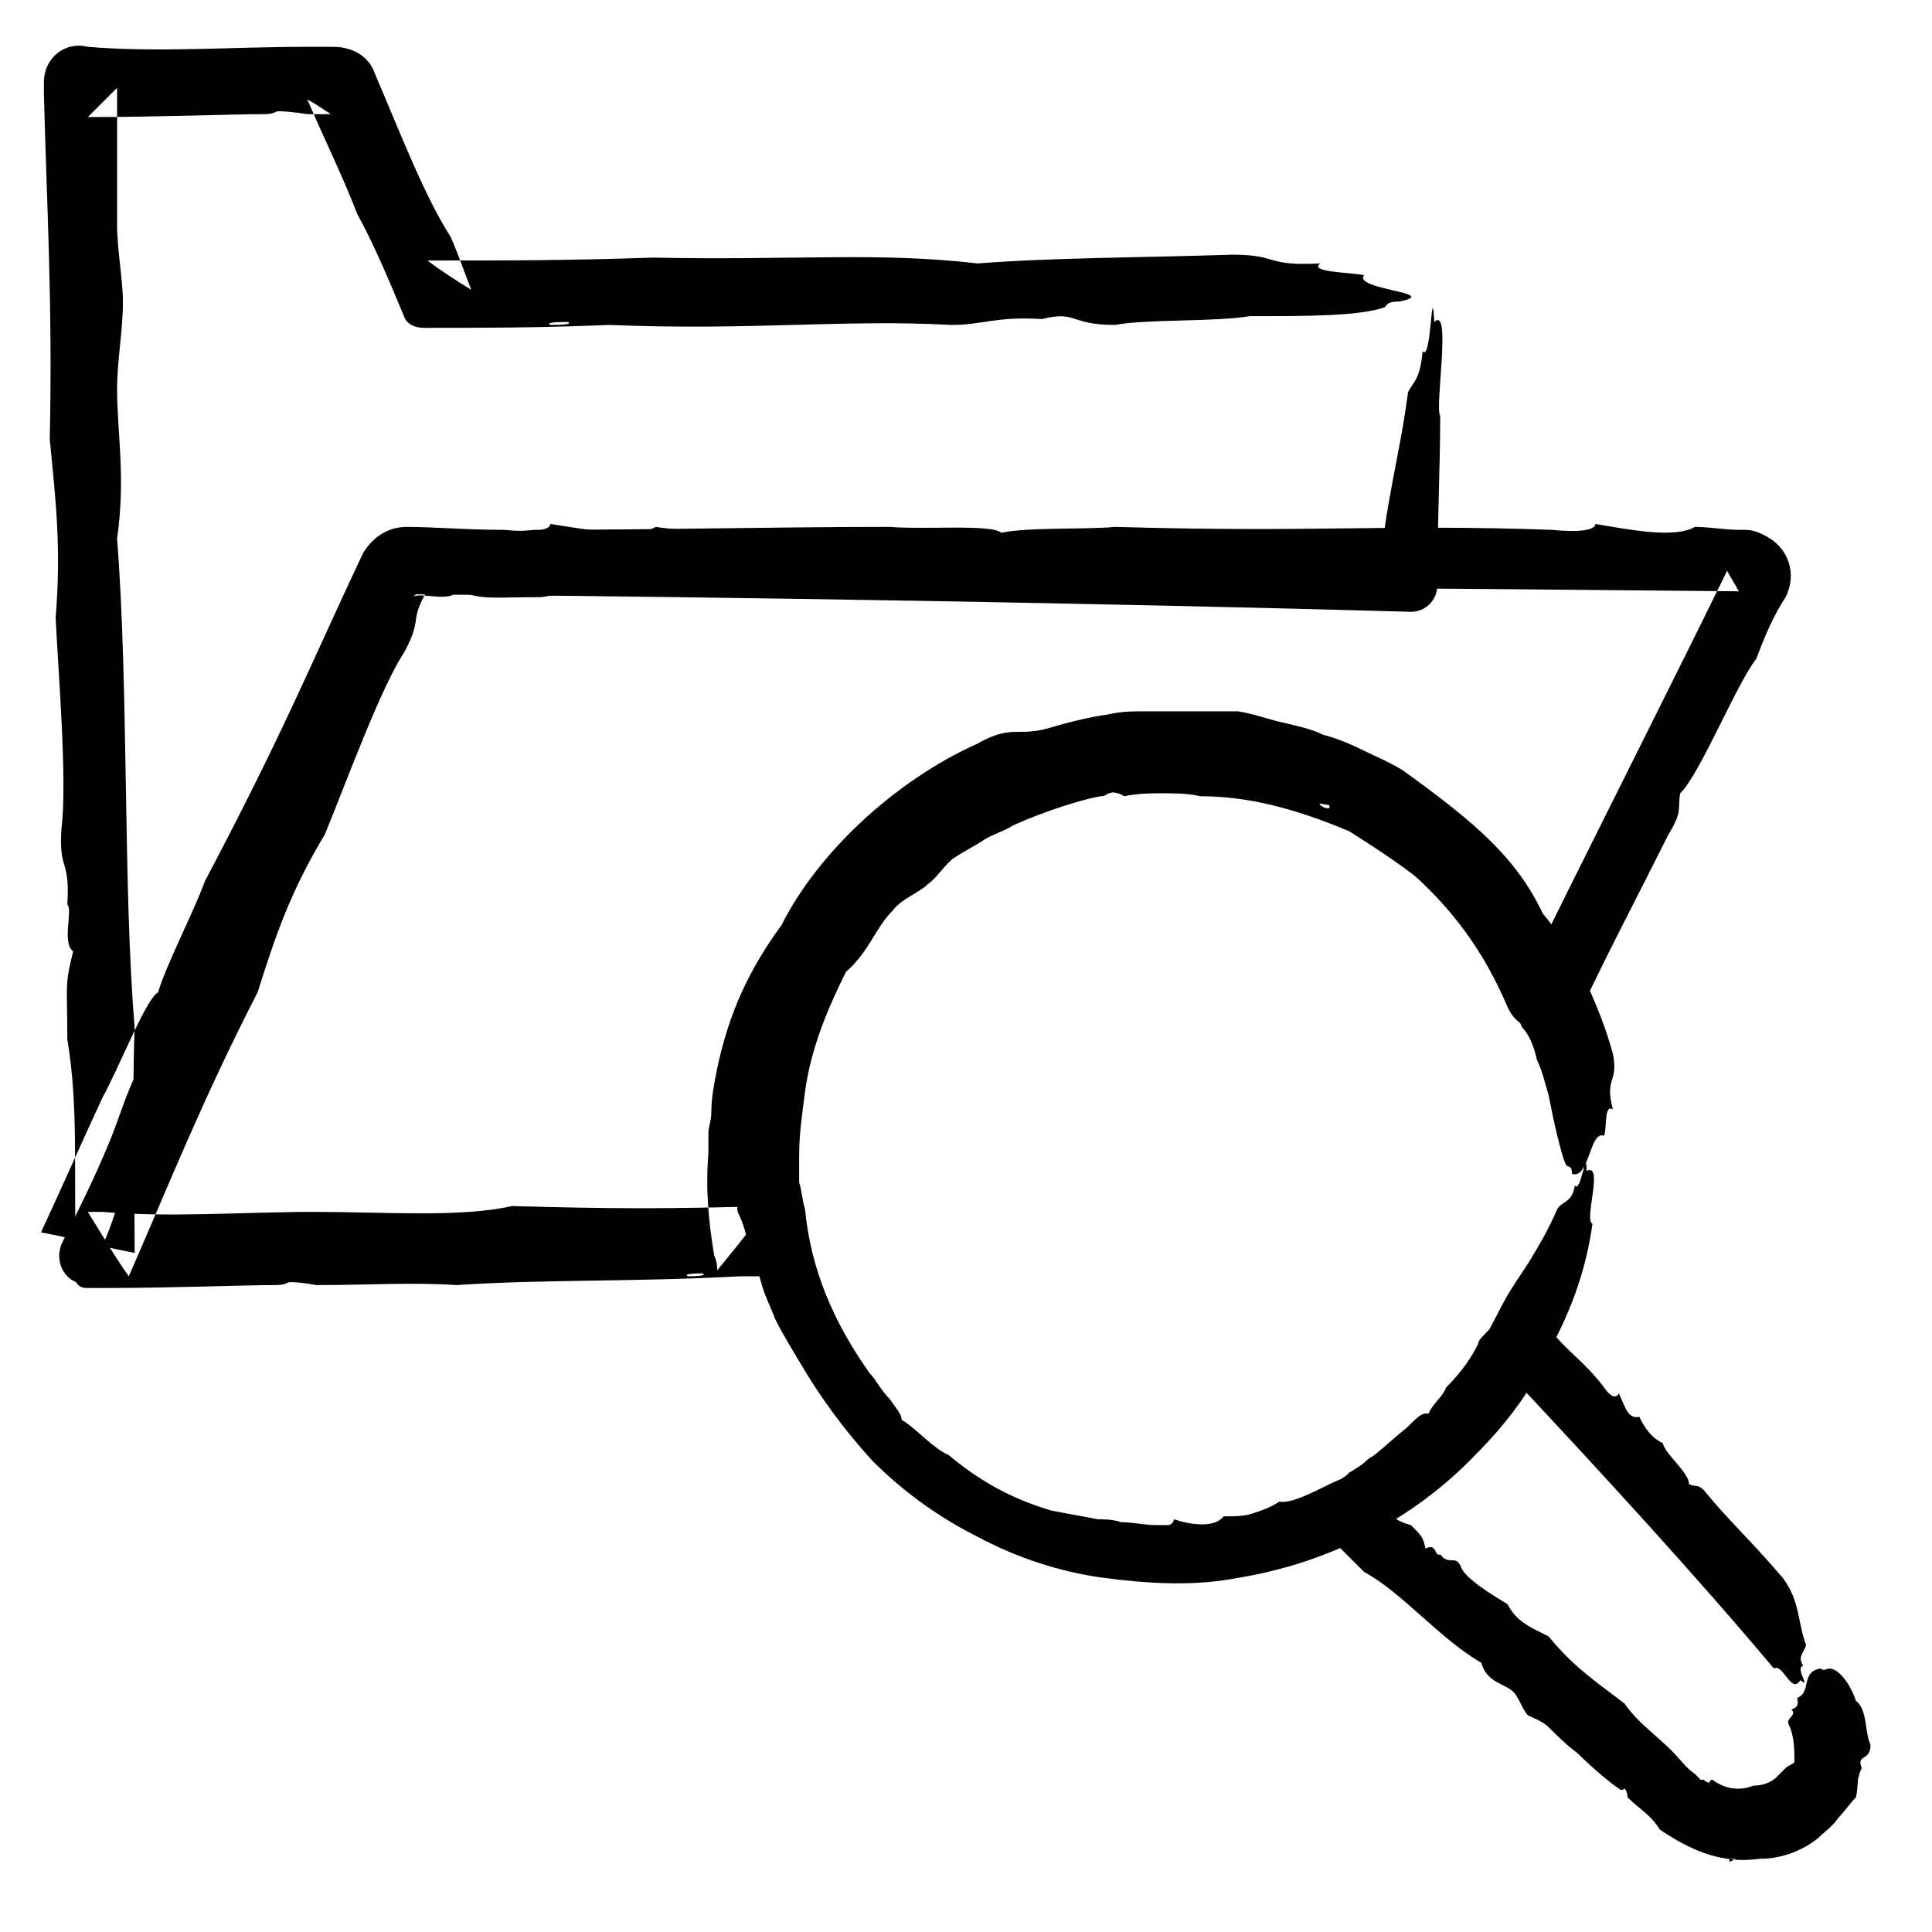
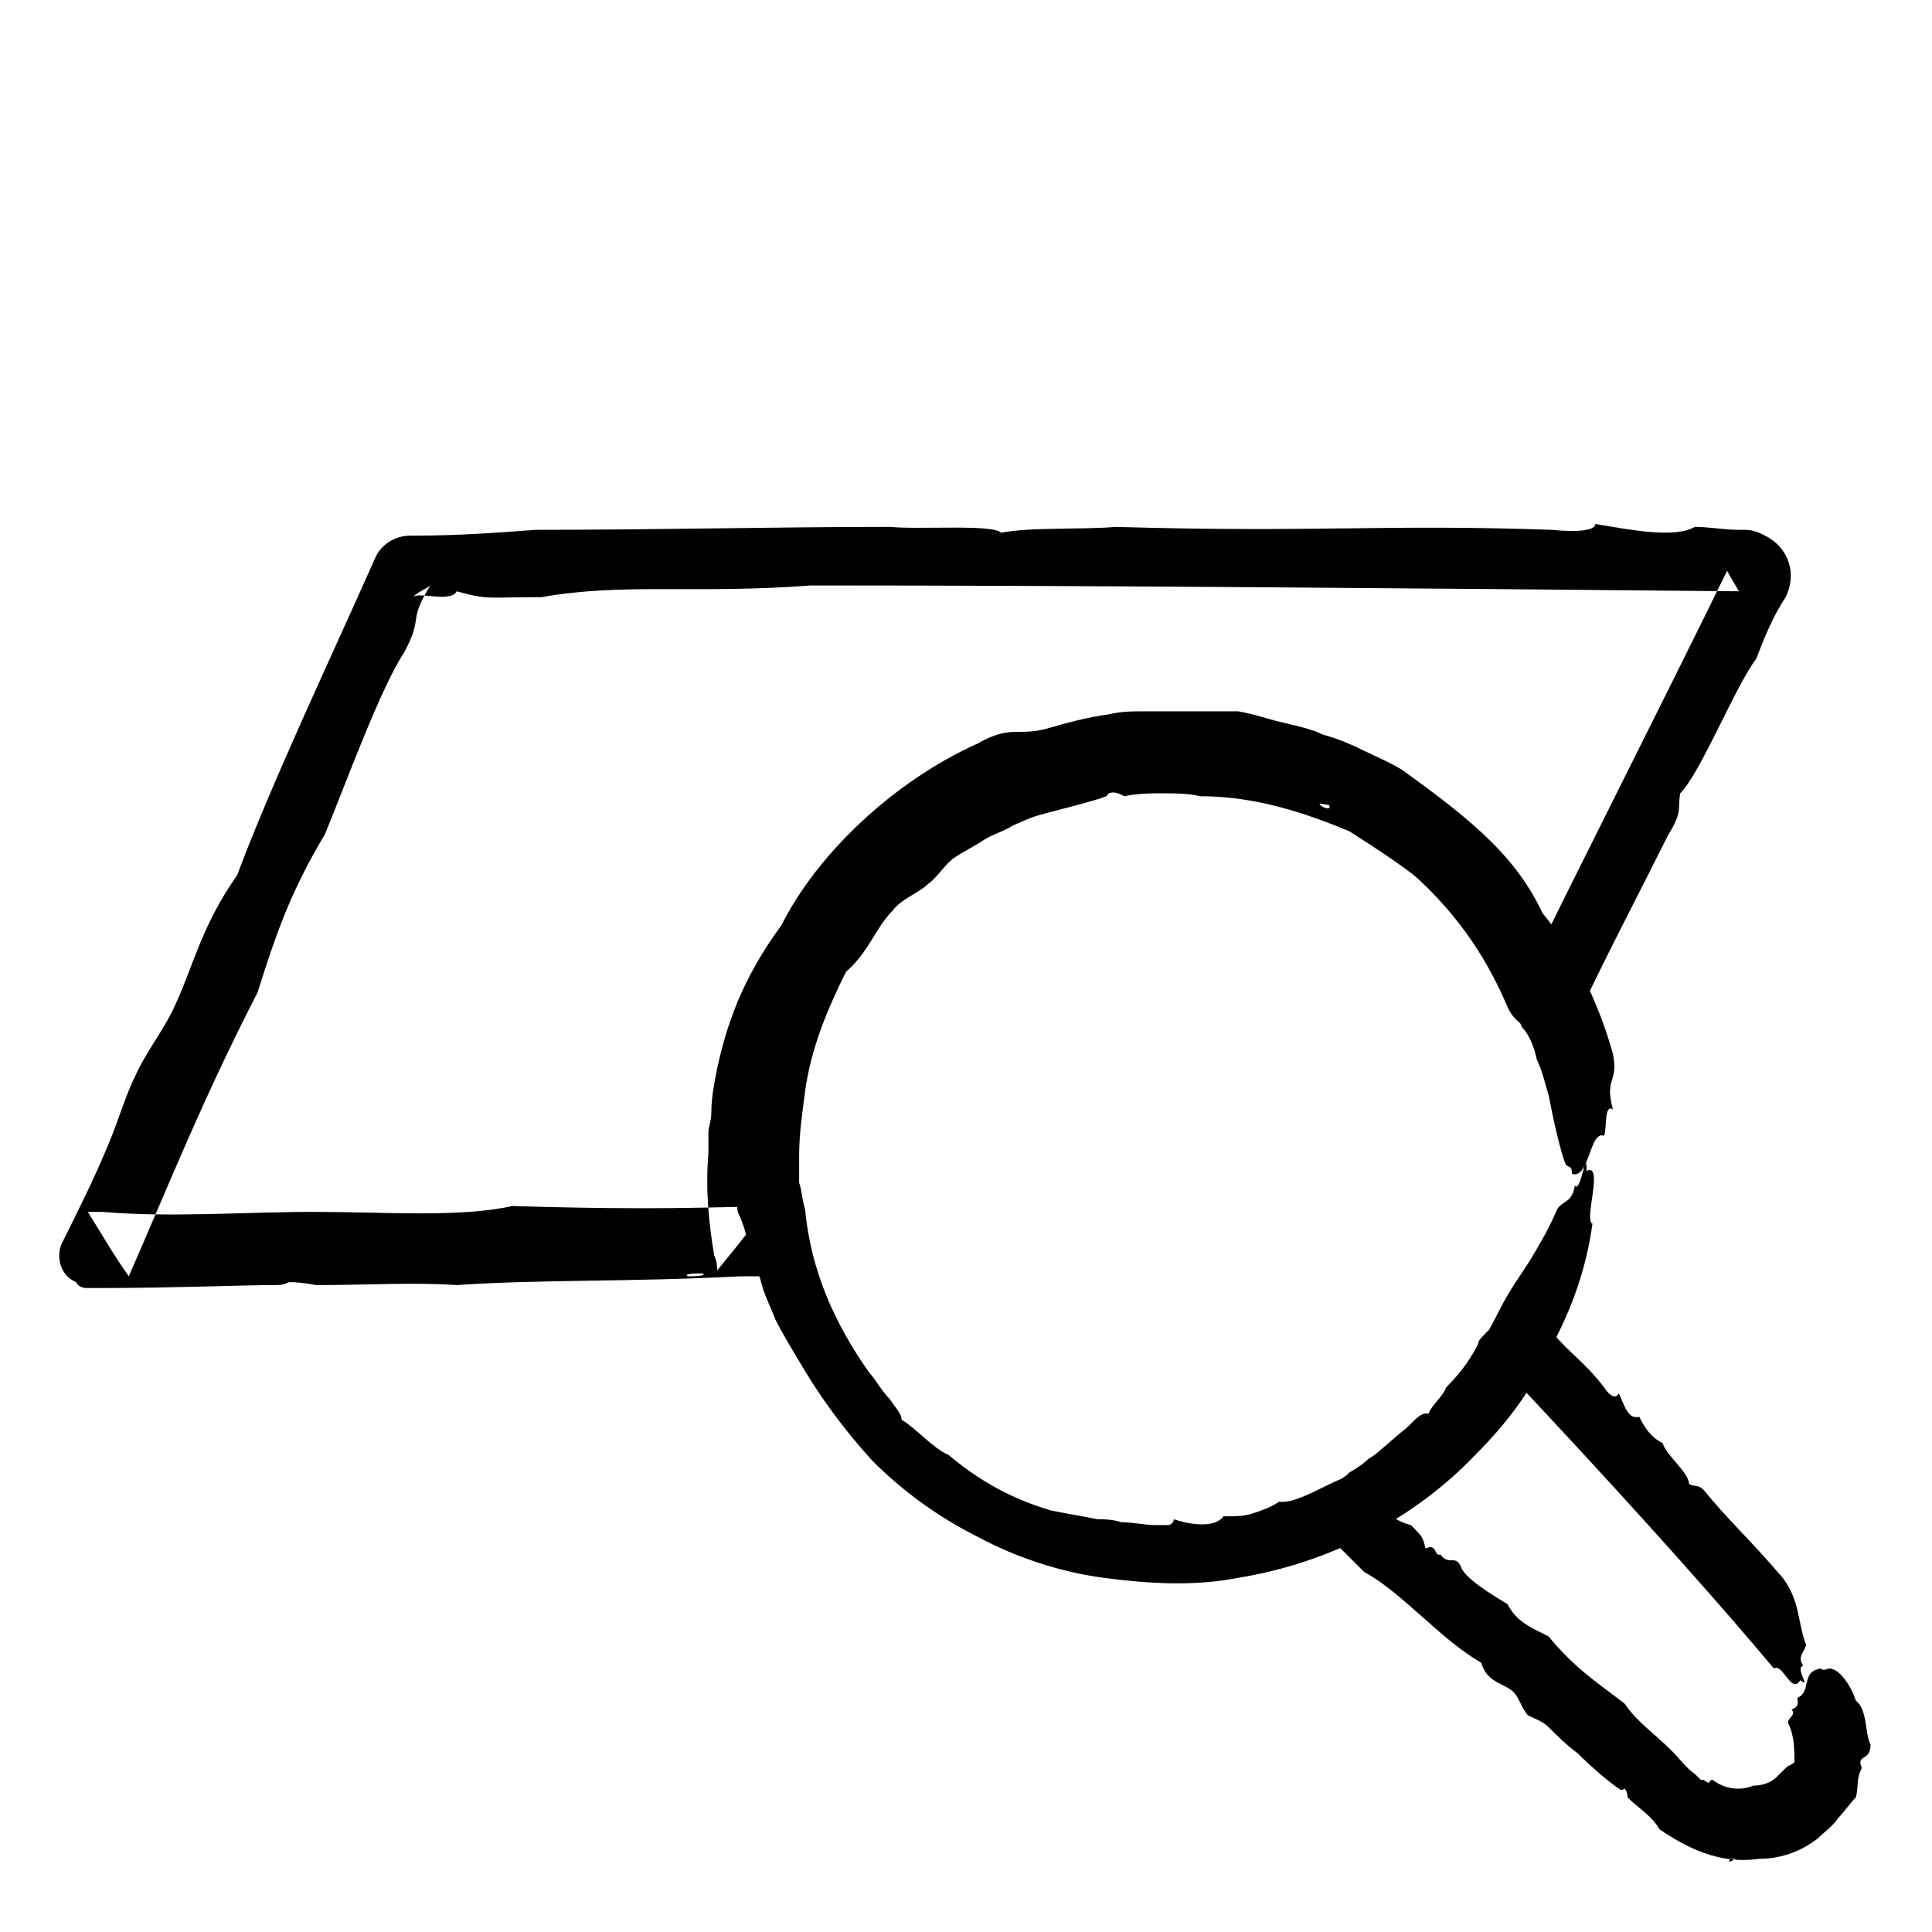
<svg xmlns="http://www.w3.org/2000/svg" id="Layer_1" style="enable-background:new 0 0 66 66;" version="1.1" viewBox="0 0 66 66" xml:space="preserve">
  <style type="text/css">
	.st0{fill-rule:evenodd;clip-rule:evenodd;}
	.st1{fill:none;}
	.st2{fill:none;stroke:#000000;stroke-width:0.5;stroke-linecap:round;stroke-linejoin:round;stroke-miterlimit:10;}
</style>
  <g>
    <g>
      <g>
        <g>
          <g>
            <path class="st0" d="M54.8,38.8c0.1-0.3,0-1.1,0.3-0.9c-0.3-1.1,0.2-0.9,0-1.9c-0.5-1.8-1.4-3.6-2.4-4.8       c-0.9-1.9-2.3-3.1-4.8-4.9c-0.5-0.3-1-0.5-1.4-0.7c-0.4-0.2-0.9-0.4-1.3-0.5c-0.4-0.2-0.9-0.3-1.3-0.4c-0.5-0.1-1-0.3-1.6-0.4       c-0.3,0-0.7,0-1,0c-0.3,0-0.6,0-1,0l-0.3,0l-0.1,0l-0.1,0l-0.1,0c-0.2,0-0.4,0-0.6,0c-0.4,0-0.8,0-1.2,0.1       c-1.5,0.2-3,0.8-4.5,1.2c-2.1,1.1-3.6,2.4-5.5,4.4c-0.6,1.1-1,2-1.8,3.2c-0.2,0.5-0.4,1.4-0.6,2.1c-0.1,0.8-0.3,1.5-0.4,1.9       c-0.2,0.9,0.2,0.7,0,1.5c0.2,0.1-0.2,0.7,0.2,0.9c-0.2,0.7-0.2,0.6-0.1,1.8c0.2,0.4,0.3,0.8,0.4,1.2c0.1,0.4,0.3,0.8,0.4,1.2       c0.1,0.4,0.3,0.8,0.5,1.3c0.2,0.4,0.5,0.9,0.8,1.4c0.7,1.2,1.5,2.3,2.5,3.4c1,1,2.2,1.9,3.6,2.6c1.3,0.7,2.8,1.2,4.3,1.4       c1.5,0.2,3.1,0.3,4.6,0c3.1-0.5,6-2,8.1-4.2c1.1-1.1,2-2.3,2.6-3.7c0.7-1.3,1.2-2.7,1.4-4.2c-0.3-0.1,0.4-2.1-0.2-1.8       c0-0.9-0.2,0.8-0.4,0.5c-0.1,0.6-0.4,0.5-0.6,0.8c-0.3,0.7-0.6,1.2-0.9,1.7c-0.3,0.5-0.7,1-1.1,1.8c-0.7,1.4-1.4,2.3-2,3.1       c-0.4,0.4-0.7,0.7-1.1,1c-0.2,0.2-0.4,0.3-0.6,0.5c-0.2,0.1-0.5,0.3-0.7,0.4c-0.4,0.3-0.3,0.4-0.5,0.6c-0.6,0-1.9,1-2.6,0.9       c-0.3,0.2-0.6,0.3-0.9,0.4c-0.3,0.1-0.6,0.1-1,0.1c-0.3,0.4-1.1,0.3-1.7,0.1c0,0.1-0.1,0.2-0.2,0.2c-0.1,0-0.1,0-0.2,0l-0.1,0       l0,0h0h0h0c0.2,0,0,0,0.1,0l0,0l0,0l0,0l0,0c-0.1,0-0.1,0-0.2,0c-0.4,0-0.8-0.1-1.2-0.1c-0.3-0.1-0.6-0.1-0.8-0.1       c-0.5-0.1-1.1-0.2-1.6-0.3c-1-0.3-2.2-0.8-3.5-1.9c-0.5-0.2-1.1-0.9-1.6-1.2c0-0.2-0.2-0.4-0.4-0.7c-0.3-0.3-0.5-0.7-0.7-0.9       c-1.2-1.7-2-3.5-2.2-5.6c-0.1-0.3-0.1-0.6-0.2-0.9l0-0.2l0-0.1l0,0l0,0l0,0l0,0l0,0c0,0,0,0.1,0,0.1l0-0.1c0-0.2,0-0.4,0-0.6       c0-0.8,0.1-1.4,0.2-2.2c0.2-1.5,0.8-2.9,1.4-4.1c0.8-0.7,1-1.5,1.6-2.1c0.3-0.4,0.9-0.6,1.2-0.9c0.3-0.2,0.6-0.7,0.9-0.9       c0.3-0.2,0.7-0.4,1-0.6c0.3-0.2,0.7-0.3,1-0.5c1.1-0.5,2.4-0.9,3-1c0.2,0,0.2-0.1,0.3-0.1c0.2-0.1,0.5,0.1,0.5,0.1       c0.5-0.1,0.9-0.1,1.3-0.1c0.4,0,0.9,0,1.3,0.1c1.6,0,3.2,0.4,5.1,1.2c1.1,0.7,2,1.3,2.7,1.9c0.4,0.3,0.7,0.6,1,1       c0.3,0.3,0.6,0.7,0.8,1.2c0.4,0.4,0.6,0.5,1,1.3c0.5,0.5,0,0.5,0.4,1.3c0.2,0.2,0.4,0.6,0.5,1.1c0.2,0.4,0.3,0.9,0.4,1.2       c0.1,0.5,0.2,1,0.3,1.4c0.1,0.4,0.2,0.8,0.3,1c0.1,0.1,0.2,0,0.2,0.3C54.3,40.3,54.3,38.6,54.8,38.8z M45.1,27.5       c-0.1-0.1,0.2,0,0.3,0C45.5,27.7,45.2,27.6,45.1,27.5z" />
          </g>
        </g>
      </g>
    </g>
    <g>
      <g>
        <g>
          <g>
-             <path class="st0" d="M46.6,9.4c-0.5-0.1-1.9-0.1-1.5-0.4c-1.9,0.1-1.4-0.3-3-0.3c-3,0.1-6.2,0.1-8.7,0.3       C30,8.6,27.1,8.9,22.3,8.8c-2.9,0.1-5,0.1-7.7,0.1c0.4,0.3,1,0.7,1.5,1c-0.2-0.5-0.4-1.1-0.7-1.8c-0.9-1.4-1.7-3.5-2.6-5.6       c-0.2-0.6-0.8-0.9-1.4-0.9l-1,0c-2.4,0-5,0.2-7.4,0C2.2,1.4,1.5,2,1.5,2.8l0,0.2c0,0.1,0,0.1,0,0.2C1.6,7.1,1.8,10.4,1.7,15       c0.2,2.1,0.4,3.7,0.2,6.1c0.1,2,0.4,5.6,0.2,7.2c-0.1,1.5,0.3,1,0.2,2.6c0.2,0.2-0.2,1.3,0.2,1.6c-0.3,1.2-0.2,1.1-0.2,3       c0.4,2.4,0.2,4.6,0.3,7.6l0,0c0,0.2,0.2,0.3,0.3,0.3c0.1,0,0.2-0.1,0.3-0.2c0.3-0.6,0.6-1.3,0.8-2c3.1-6.5,6.6-13.7,10.2-21.1       c-0.1,0.1-0.2,0.1-0.3,0.2c11.6,0.1,23.6,0.3,34.3,0.6c0.5,0,0.9-0.4,0.9-0.9l0,0l0,0c0-2.2,0.1-4,0.1-5.8       C49,14,49.6,10.4,49,11c-0.1-1.6-0.1,1.4-0.4,1c-0.1,1-0.3,1-0.5,1.4c-0.3,2.3-0.8,3.8-1,6.5c0.4-0.4,0.7-0.7,1.2-1.2       c-0.3,0-0.6-0.1-1-0.1c-6.2-0.1-9.1-0.1-13.7-0.3c-1-0.1-1,0.1-1.6,0.2c-1-0.3-4.4-0.1-5.5-0.4c-1.4,0.1-2.7,0.1-4.1-0.1       c-0.7,0.4-2.3,0.1-3.6-0.1c0,0.2-0.5,0.3-1.6,0.2c-1.3,0-2.4-0.1-3.3-0.1c-0.7,0-1.2,0.4-1.5,0.9l0,0       c-1.7,3.6-2.7,6.1-5.4,11.2c-0.4,1.1-1.3,2.8-1.6,3.8c-0.4,0.2-1.3,2.5-1.9,3.6c-0.7,1.5-1.4,3.1-2.1,4.6       c1.1,0.2,2.1,0.5,3.2,0.7c0-2.5-0.1-5,0-7.7C4.2,30.4,4.4,23.5,4,18.4c0.3-2.1,0-3.6,0-5.1c0-1,0.2-2,0.2-3       C4.2,9.6,4,8.5,4,7.7c0-1.6,0-3,0-4.6C4,3.1,4,3,4,3C3.6,3.4,3.2,3.8,3,4c2.4,0,4.9-0.1,6-0.1c0.4,0,0.4-0.1,0.5-0.1       c0.4,0,1,0.1,1,0.1c0.3,0,0.6,0,0.8,0c-0.3-0.2-0.6-0.4-0.8-0.5c0.6,1.4,1.2,2.6,1.7,3.9c0.6,1.1,1.1,2.3,1.6,3.5l0,0       c0.1,0.3,0.4,0.4,0.7,0.4c1.9,0,4,0,6.3-0.1c4.9,0.2,8-0.2,11.7,0c1.1,0,1.5-0.3,3.1-0.2c1.2-0.3,0.9,0.2,2.5,0.2       c1-0.2,3.4-0.1,4.6-0.3c2,0,3.7,0,4.6-0.3c0.1-0.1,0.1-0.2,0.5-0.2C49.3,10,46.2,9.9,46.6,9.4z M18.8,11.1       C18.6,11,19.2,11,19.4,11C19.6,11.1,19,11.1,18.8,11.1z" />
-           </g>
+             </g>
        </g>
      </g>
      <g>
        <g>
          <g>
            <g>
-               <path class="st0" d="M38.1,24.8c-0.5-0.1-1.9,0.2-1.6-0.1c-1,0.3-1.3,0.3-1.7,0.3c-0.3,0-0.7,0-1.4,0.4        c-2.9,1.3-5.5,3.8-6.7,6.2c-1.1,1.5-1.8,3-2.2,4.9c-0.1,0.5-0.2,1-0.2,1.5c0,0.3-0.1,0.5-0.1,0.7c0,0.2,0,0.5,0,0.7        c-0.1,1.2,0,2.3,0.2,3.5c0.1,0.2,0.1,0.4,0.1,0.5c0.9-1.1,1.3-1.6,1.7-2.2c-3.2,0.1-5.3,0.1-8.7,0c-1.8,0.4-4.3,0.2-6.8,0.2        c-2.3,0-4.9,0.2-7.2,0c-0.2,0-0.4,0-0.5,0c0.5,0.8,0.9,1.5,1.4,2.2c1.4-3.2,2.5-6,4.4-9.7c0.6-1.9,1.1-3.4,2.3-5.4        c0.7-1.7,1.9-5,2.7-6.2c0.7-1.3,0.1-1,0.9-2.3c-0.1,0.1-0.4,0.2-0.6,0.4c0,0,0,0,0,0c0.2-0.2,1.3,0.2,1.5-0.2        c1.1,0.3,1,0.2,2.9,0.2c2.8-0.5,5.3-0.1,9.2-0.4c9.8,0,21,0.1,31.7,0.2c-0.1-0.2-0.3-0.5-0.4-0.7c-2.4,4.9-4.8,9.6-7,14.1        c0.5,0,0.9,0,1.4,0c-2-4.6-5.8-7.5-9.8-8.6c-0.1,0.2-1-0.1-1.8-0.3c-0.9-0.2-1.6-0.1-1.3,0.1c-1.5,0,1.4,0.2,0.9,0.4        c1,0.2,0.9,0.5,1.3,0.7c1.2,0.4,2,0.9,2.8,1.6c0.8,0.6,1.6,1.3,2.7,2.3c1.8,1.6,2.7,3.2,3.3,4.6c0.3,0.7,1.1,1,1.8,0.7        c0.3-0.1,0.5-0.4,0.7-0.6l0,0c1-2.1,1.9-3.8,3-6c0.5-0.8,0.3-0.9,0.4-1.4c0.7-0.7,1.9-3.7,2.6-4.6c0.3-0.8,0.6-1.5,1-2.1        c0.4-0.8,0.1-1.7-0.7-2.1c-0.2-0.1-0.4-0.2-0.7-0.2l-0.2,0c-0.5,0-1-0.1-1.5-0.1c-0.7,0.4-2.2,0.1-3.4-0.1        c0,0.2-0.5,0.3-1.5,0.2c-5.7-0.2-8,0.1-14.9-0.1c-1.1,0.1-2.9,0-3.9,0.2c-0.3-0.3-2.7-0.1-3.8-0.2c-4,0-7.8,0.1-12.1,0.1        c-1.3,0.1-2.7,0.2-4.2,0.2l-0.1,0c-0.5,0-1,0.3-1.2,0.8c-1.6,3.6-3.5,7.6-4.7,10.8c-1.2,1.7-1.5,3.1-2.1,4.4        c-0.4,0.9-1,1.6-1.4,2.5c-0.3,0.6-0.6,1.6-0.9,2.3c-0.5,1.2-1,2.2-1.6,3.4l0,0c-0.2,0.5,0,1.1,0.5,1.3C2.7,44,2.9,44,3,44        c0.2,0,0.4,0,0.6,0c2.3,0,4.7-0.1,5.8-0.1c0.4,0,0.4-0.1,0.5-0.1c0.4,0,0.9,0.1,0.9,0.1c1.8,0,3.3-0.1,4.8,0        c3-0.2,5.9-0.1,9.7-0.3c0.3,0,0.6,0,0.8,0c0.3,0,0.6-0.3,0.6-0.6c0,0,0-0.1,0-0.1l0,0c-0.2-1-0.3-1.9-0.4-2.7        c0-0.8,0-1.8,0.1-2.5c0.2-1.5,0.6-3,1.5-4.3c0.2-0.4,0.3-0.8,0.5-1.1c0.2-0.3,0.4-0.8,0.9-1.3c0.6-1,0.7-0.5,1.8-1.5        c0.3-0.4,0.9-0.9,1.6-1.3c0.3-0.2,0.7-0.4,1-0.6c0.3-0.2,0.6-0.3,0.9-0.5c1.7-0.6,3.3-0.9,4.1-1.2c0.1-0.1,0-0.2,0.5-0.3        C40.7,25.3,37.7,25.3,38.1,24.8z M23.5,43.6c-0.2-0.1,0.4-0.1,0.5-0.1C24.2,43.6,23.6,43.6,23.5,43.6z" />
+               <path class="st0" d="M38.1,24.8c-0.5-0.1-1.9,0.2-1.6-0.1c-1,0.3-1.3,0.3-1.7,0.3c-0.3,0-0.7,0-1.4,0.4        c-2.9,1.3-5.5,3.8-6.7,6.2c-1.1,1.5-1.8,3-2.2,4.9c-0.1,0.5-0.2,1-0.2,1.5c0,0.3-0.1,0.5-0.1,0.7c0,0.2,0,0.5,0,0.7        c-0.1,1.2,0,2.3,0.2,3.5c0.1,0.2,0.1,0.4,0.1,0.5c0.9-1.1,1.3-1.6,1.7-2.2c-3.2,0.1-5.3,0.1-8.7,0c-1.8,0.4-4.3,0.2-6.8,0.2        c-2.3,0-4.9,0.2-7.2,0c-0.2,0-0.4,0-0.5,0c0.5,0.8,0.9,1.5,1.4,2.2c1.4-3.2,2.5-6,4.4-9.7c0.6-1.9,1.1-3.4,2.3-5.4        c0.7-1.7,1.9-5,2.7-6.2c0.7-1.3,0.1-1,0.9-2.3c-0.1,0.1-0.4,0.2-0.6,0.4c0,0,0,0,0,0c0.2-0.2,1.3,0.2,1.5-0.2        c1.1,0.3,1,0.2,2.9,0.2c2.8-0.5,5.3-0.1,9.2-0.4c9.8,0,21,0.1,31.7,0.2c-0.1-0.2-0.3-0.5-0.4-0.7c-2.4,4.9-4.8,9.6-7,14.1        c0.5,0,0.9,0,1.4,0c-2-4.6-5.8-7.5-9.8-8.6c-0.1,0.2-1-0.1-1.8-0.3c-0.9-0.2-1.6-0.1-1.3,0.1c-1.5,0,1.4,0.2,0.9,0.4        c1,0.2,0.9,0.5,1.3,0.7c1.2,0.4,2,0.9,2.8,1.6c0.8,0.6,1.6,1.3,2.7,2.3c1.8,1.6,2.7,3.2,3.3,4.6c0.3,0.7,1.1,1,1.8,0.7        c0.3-0.1,0.5-0.4,0.7-0.6l0,0c1-2.1,1.9-3.8,3-6c0.5-0.8,0.3-0.9,0.4-1.4c0.7-0.7,1.9-3.7,2.6-4.6c0.3-0.8,0.6-1.5,1-2.1        c0.4-0.8,0.1-1.7-0.7-2.1c-0.2-0.1-0.4-0.2-0.7-0.2l-0.2,0c-0.5,0-1-0.1-1.5-0.1c-0.7,0.4-2.2,0.1-3.4-0.1        c0,0.2-0.5,0.3-1.5,0.2c-5.7-0.2-8,0.1-14.9-0.1c-1.1,0.1-2.9,0-3.9,0.2c-0.3-0.3-2.7-0.1-3.8-0.2c-4,0-7.8,0.1-12.1,0.1        c-1.3,0.1-2.7,0.2-4.2,0.2l-0.1,0c-0.5,0-1,0.3-1.2,0.8c-1.6,3.6-3.5,7.6-4.7,10.8c-1.2,1.7-1.5,3.1-2.1,4.4        c-0.4,0.9-1,1.6-1.4,2.5c-0.3,0.6-0.6,1.6-0.9,2.3c-0.5,1.2-1,2.2-1.6,3.4l0,0c-0.2,0.5,0,1.1,0.5,1.3C2.7,44,2.9,44,3,44        c0.2,0,0.4,0,0.6,0c2.3,0,4.7-0.1,5.8-0.1c0.4,0,0.4-0.1,0.5-0.1c0.4,0,0.9,0.1,0.9,0.1c1.8,0,3.3-0.1,4.8,0        c3-0.2,5.9-0.1,9.7-0.3c0.3,0,0.6,0,0.8,0c0.3,0,0.6-0.3,0.6-0.6c0,0,0-0.1,0-0.1l0,0c-0.2-1-0.3-1.9-0.4-2.7        c0-0.8,0-1.8,0.1-2.5c0.2-1.5,0.6-3,1.5-4.3c0.2-0.4,0.3-0.8,0.5-1.1c0.6-1,0.7-0.5,1.8-1.5        c0.3-0.4,0.9-0.9,1.6-1.3c0.3-0.2,0.7-0.4,1-0.6c0.3-0.2,0.6-0.3,0.9-0.5c1.7-0.6,3.3-0.9,4.1-1.2c0.1-0.1,0-0.2,0.5-0.3        C40.7,25.3,37.7,25.3,38.1,24.8z M23.5,43.6c-0.2-0.1,0.4-0.1,0.5-0.1C24.2,43.6,23.6,43.6,23.5,43.6z" />
            </g>
          </g>
        </g>
      </g>
      <g>
        <g>
          <g>
            <g>
              <path class="st0" d="M61.4,58c0,0.1,0.1,0.3-0.2,0.4c0.2,0.2-0.2,0.3-0.1,0.5c0.2,0.4,0.2,0.9,0.2,1.3        c-0.1,0.1-0.2,0.1-0.3,0.2l-0.2,0.2c0,0-0.1,0.1-0.1,0.1c-0.2,0.2-0.5,0.3-0.8,0.3c-0.5,0.2-1,0.1-1.4-0.2c0,0-0.1,0-0.1,0.1        c-0.1,0-0.2-0.1-0.2-0.1l-0.1,0l0,0l0,0l0,0l0,0l0,0c0,0-0.1-0.1,0.1,0.1l0,0l0,0l-0.1-0.1l-0.2-0.2c-0.3-0.2-0.5-0.5-0.8-0.8        c-0.5-0.5-1.2-1-1.6-1.6c-0.9-0.7-1.7-1.2-2.6-2.3c-0.6-0.3-1.1-0.5-1.4-1.1c-0.5-0.3-1.5-0.9-1.6-1.3c-0.2-0.4-0.4,0-0.7-0.4        c-0.2,0.1-0.1-0.4-0.5-0.2c-0.1-0.4-0.1-0.4-0.5-0.8c-0.4-0.1-0.7-0.3-1-0.6c0,0.2,0,0.4-0.1,0.6c0.4-0.3,1-0.6,1.4-1.1        c1.3-1,2.6-2.3,3.7-4c-0.1,0-0.3,0-0.5,0.1c3,3.2,6.3,6.8,8.9,9.9c0.3-0.2,0.6,0.9,0.9,0.4c0.4,0.3-0.2-0.4,0.1-0.5        c-0.2-0.3,0-0.4,0.1-0.7c-0.3-0.8-0.2-1.5-0.8-2.3c-1.2-1.4-1.8-1.9-2.7-3c-0.2-0.2-0.3-0.1-0.5-0.2c0-0.4-0.8-1-0.9-1.4        c-0.4-0.2-0.6-0.5-0.8-0.9c-0.4,0.1-0.5-0.4-0.7-0.8c-0.1,0.2-0.3,0.1-0.5-0.2c-0.6-0.8-1.2-1.2-1.7-1.8l-0.1-0.1        c-0.6-0.6-1.7-0.6-2.3,0.1c-0.1,0.1-0.2,0.2-0.2,0.3c-0.2,0.4-0.5,0.9-1.1,1.5c-0.1,0.3-0.5,0.6-0.6,0.9        c-0.3-0.1-0.6,0.4-0.9,0.6c-0.6,0.5-1.1,1-1.8,1.4l-0.1,0.1c-0.8,0.5-1,1.5-0.5,2.2c0.1,0.1,0.2,0.2,0.3,0.3        c0.3,0.3,0.5,0.5,0.8,0.8c1.3,0.7,2.6,2.3,4,3.1c0.2,0.7,0.8,0.7,1.1,1c0.2,0.2,0.3,0.6,0.5,0.8c0.2,0.1,0.5,0.2,0.7,0.4        c0.3,0.3,0.6,0.6,1,0.9c0.5,0.5,1.1,1,1.4,1.2c0.1,0.1,0.2,0,0.2,0c0.1,0.1,0.1,0.3,0.1,0.3c0.4,0.4,0.8,0.6,1.1,1.1        c0.9,0.6,2,1.2,3.4,1c0.8,0,1.5-0.3,2-0.7c0.2-0.2,0.5-0.4,0.7-0.7c0.2-0.2,0.4-0.5,0.6-0.7c0.1-0.4,0-0.6,0.2-1        c-0.2-0.5,0.3-0.2,0.3-0.8c-0.2-0.4-0.1-1.2-0.5-1.5c-0.2-0.6-0.6-1.1-0.9-1.1c-0.1,0-0.2,0.1-0.3,0        C61.5,57.1,61.9,57.8,61.4,58z M59.1,63.6c-0.1-0.1,0.1-0.1,0.2-0.1C59.3,63.5,59.1,63.6,59.1,63.6z" />
            </g>
          </g>
        </g>
      </g>
    </g>
  </g>
</svg>